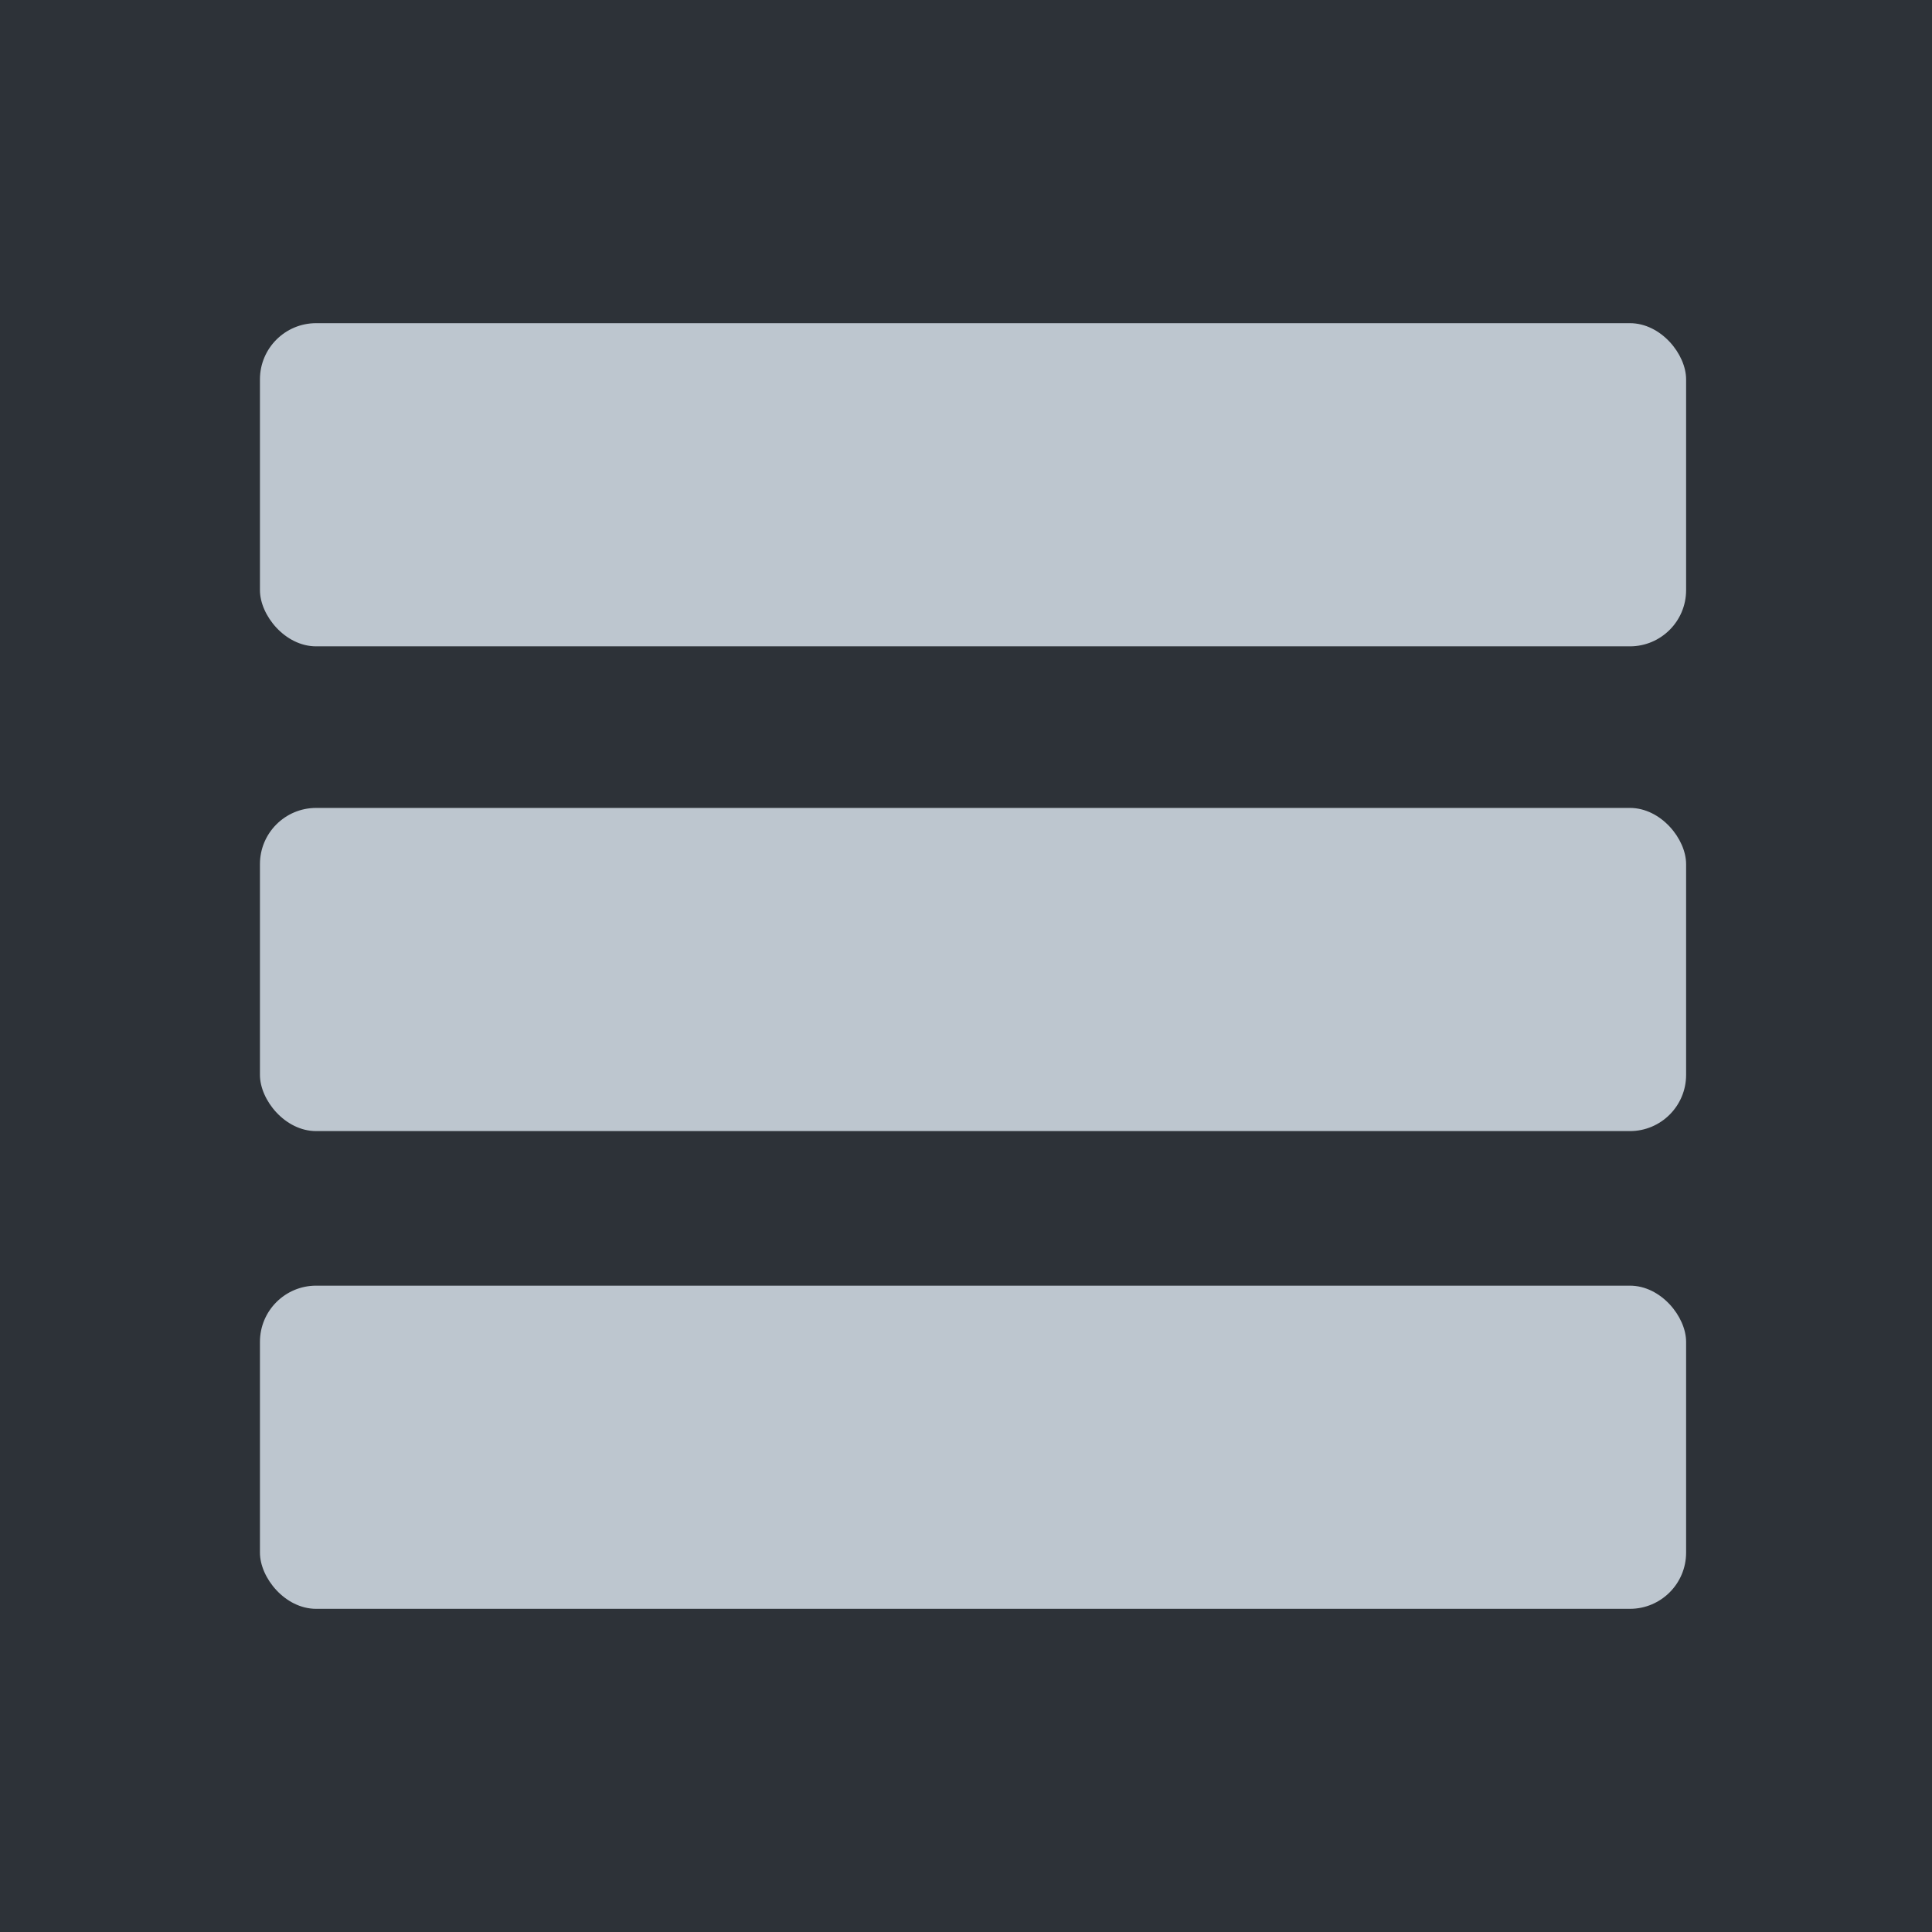
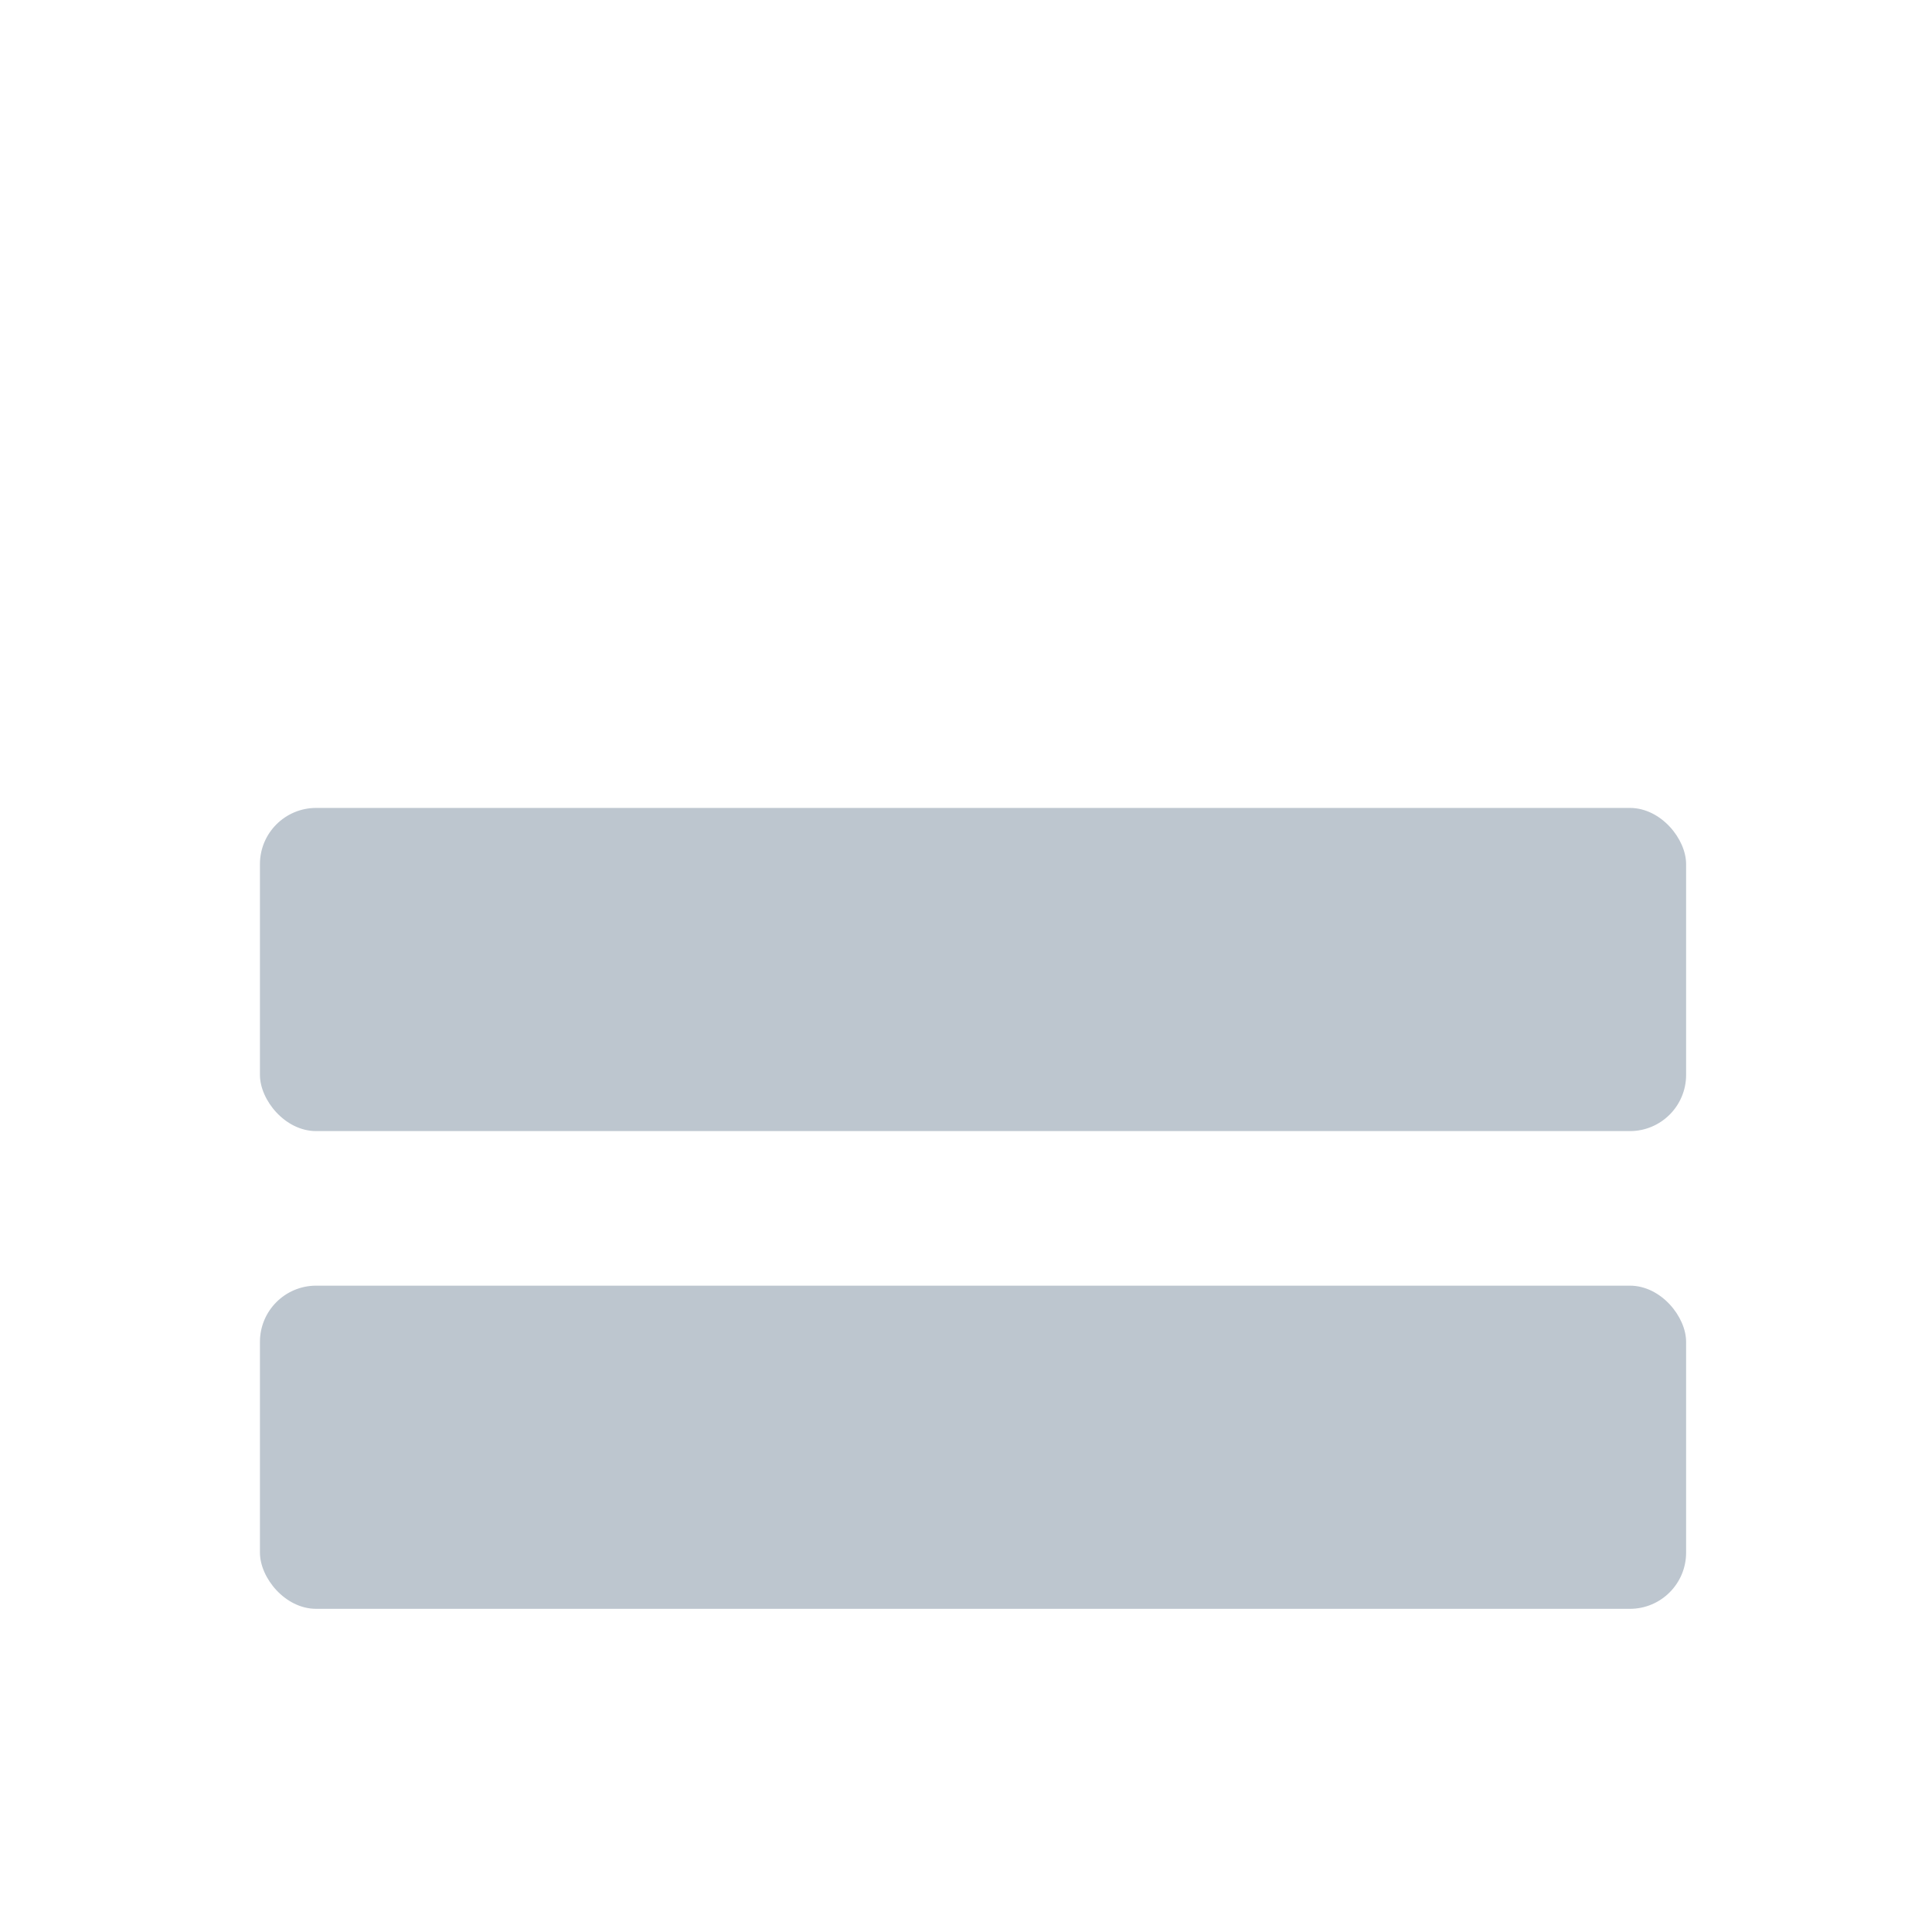
<svg xmlns="http://www.w3.org/2000/svg" width="275px" height="275px" viewBox="0 0 275 275" version="1.1">
  <title>features-block</title>
  <desc>Created with Sketch.</desc>
  <g id="Page-1" stroke="none" stroke-width="1" fill="none" fill-rule="evenodd">
    <g id="design" transform="translate(-262, -301)">
-       <rect fill="#2D3238" x="0" y="0" width="1730" height="929" />
-       <rect id="Rectangle" fill="#BDC6CF" x="299" y="347" width="203" height="46" rx="8" />
      <rect id="Rectangle-Copy" fill="#BDC6CF" x="299" y="416" width="203" height="46" rx="8" />
      <rect id="Rectangle-Copy-2" fill="#BDC6CF" x="299" y="484" width="203" height="46" rx="8" />
    </g>
  </g>
</svg>